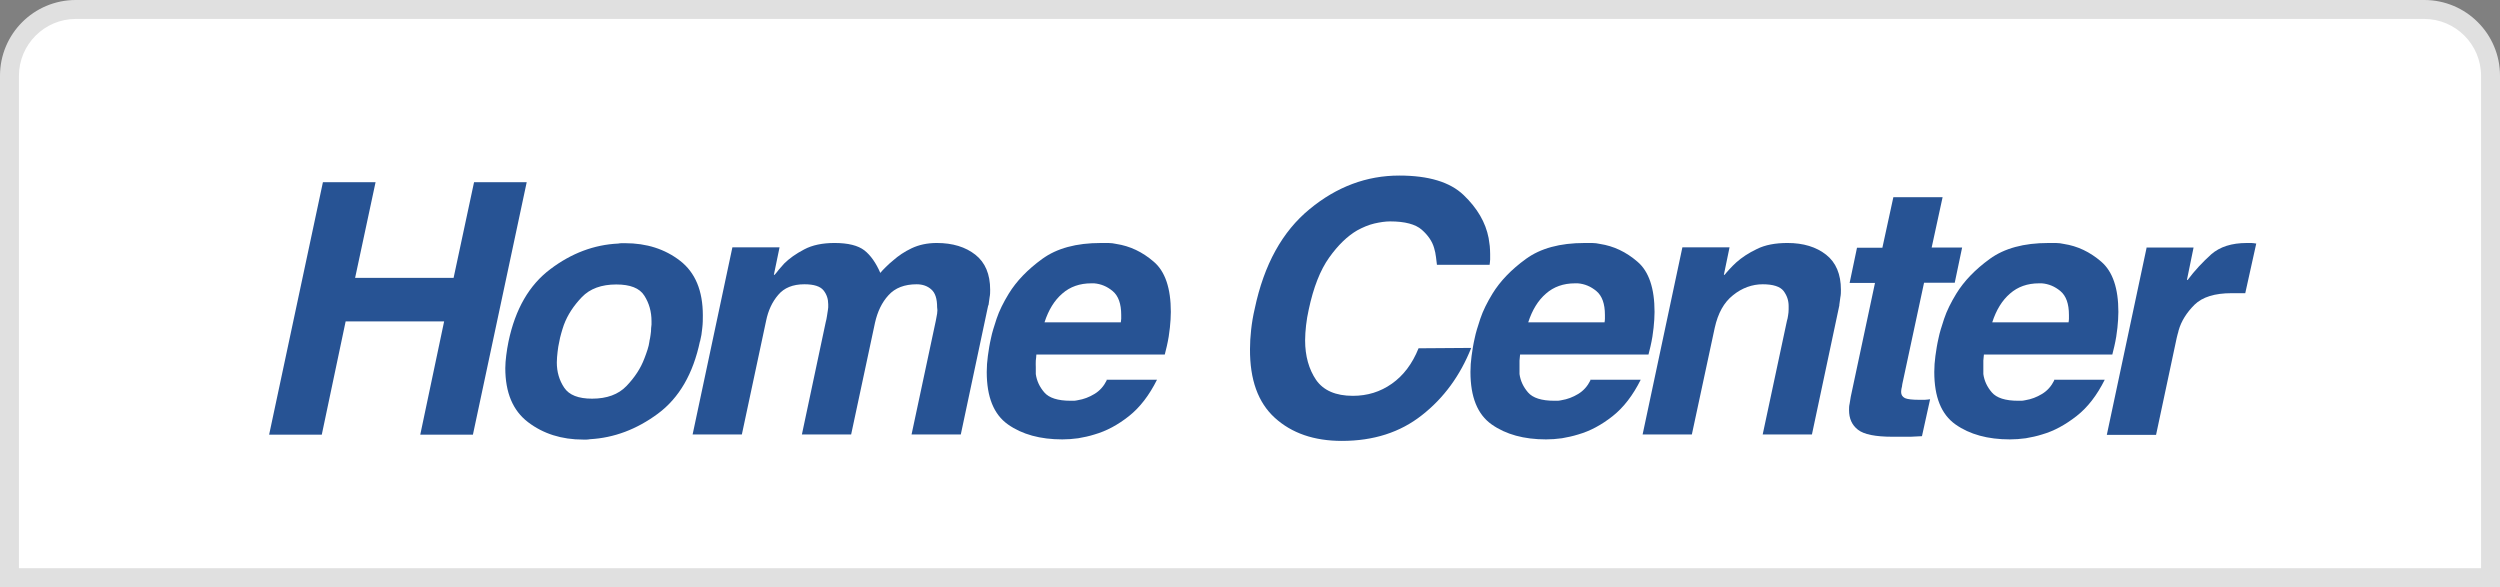
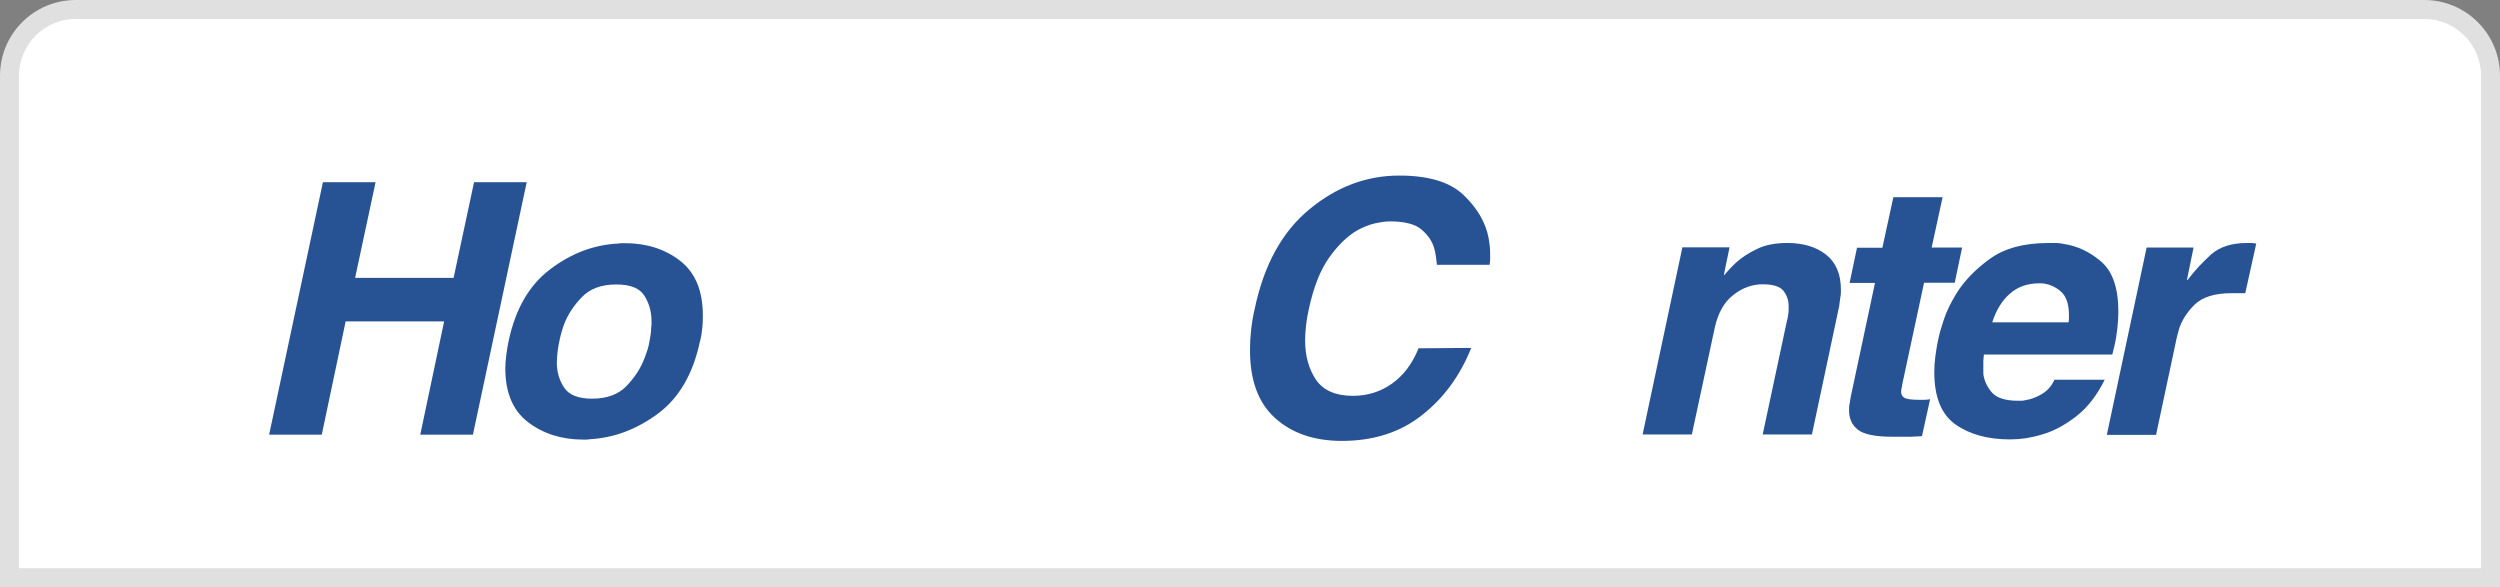
<svg xmlns="http://www.w3.org/2000/svg" id="home_center_colorido_cópia" version="1.1" viewBox="0 0 132 31">
  <rect x="0" y="0" width="132" height="31" fill="#808080" stroke="none" />
  <defs>
    <style>
      .st0 {
        fill: #fff;
      }

      .st1 {
        fill: #e0e0e0;
      }

      .st2 {
        fill: #275394;
      }
    </style>
  </defs>
  <g>
    <path class="st0" d="M.5,30.5V4C.5,2.07,2.07.5,4,.5h124c1.93,0,3.5,1.57,3.5,3.5v26.5H.5Z" />
    <path class="st1" d="M128,1c1.65,0,3,1.35,3,3v26H1V4c0-1.65,1.35-3,3-3h124M128,0H4C1.79,0,0,1.79,0,4v27h132V4c0-2.21-1.79-4-4-4h0Z" />
  </g>
  <g id="logo_cópia">
    <g>
      <path class="st2" d="M18.25,16.97l-1.26,5.98h-2.78l2.84-13.33h2.78l-1.08,5.05h5.2l1.08-5.05h2.78l-2.84,13.33h-2.78l1.26-5.98h-5.2Z" />
      <path class="st2" d="M36.96,18.01c-.36,1.72-1.1,3-2.22,3.83-1.12.83-2.32,1.28-3.59,1.35-.06.01-.12.02-.18.02h-.18c-1.14,0-2.11-.31-2.91-.92s-1.2-1.56-1.2-2.85c0-.21.02-.44.05-.68s.07-.49.12-.73c.36-1.71,1.09-2.98,2.21-3.82,1.11-.84,2.31-1.29,3.58-1.35.06-.01.12-.02.18-.02h.18c1.14,0,2.11.31,2.91.93s1.2,1.58,1.2,2.88c0,.21,0,.43-.03.67-.02.24-.06.48-.12.72v-.02h0ZM34.29,18.01c.02-.1.05-.21.06-.33.02-.12.03-.24.03-.36,0-.06.02-.12.02-.18v-.18c0-.51-.13-.96-.38-1.35-.25-.4-.75-.59-1.48-.59-.78,0-1.39.22-1.82.67-.43.45-.75.93-.95,1.47-.05.15-.1.3-.14.45-.04.15-.08.29-.1.43-.04.17-.07.35-.09.54s-.04.37-.04.56c0,.5.13.94.39,1.33s.75.58,1.47.58c.78,0,1.39-.22,1.82-.67s.75-.93.95-1.47c.06-.15.11-.3.16-.45s.08-.29.1-.43c0,0,0-.02,0-.02Z" />
-       <path class="st2" d="M52.18,16.11l-1.45,6.83h-2.6l1.28-6c.02-.12.05-.25.07-.38s.02-.24,0-.34c0-.45-.1-.76-.31-.94-.2-.18-.46-.27-.77-.27-.64,0-1.14.19-1.49.58-.35.38-.58.87-.71,1.45l-1.26,5.9h-2.6l1.26-5.94c.02-.09.05-.18.06-.29.02-.1.03-.21.05-.32,0-.05.02-.1.02-.16v-.16c0-.28-.08-.53-.25-.74s-.5-.32-1.01-.32c-.61,0-1.07.19-1.38.56-.32.37-.53.83-.64,1.37l-1.28,6h-2.6l2.1-9.88h2.49l-.3,1.45h.04c.06-.07.14-.16.22-.27.09-.1.18-.21.28-.32.27-.27.62-.52,1.06-.75.43-.23.97-.34,1.6-.34.72,0,1.24.13,1.58.39.33.26.61.66.84,1.19.07-.09.17-.19.29-.31.12-.12.25-.24.4-.36.26-.23.58-.45.96-.63s.82-.28,1.33-.28c.84,0,1.52.21,2.04.62s.78,1.03.78,1.85c0,.12,0,.26-.03.4-.02.14-.04.29-.06.44v-.02h-.01Z" />
-       <path class="st2" d="M58.42,20.05h2.67c-.41.82-.9,1.46-1.48,1.92-.58.46-1.19.79-1.82.97-.28.09-.57.15-.86.2-.29.04-.57.06-.84.06-1.16,0-2.12-.26-2.87-.79s-1.12-1.45-1.12-2.77c0-.27.02-.56.06-.85s.09-.62.17-.96c.05-.25.15-.58.29-1s.36-.86.64-1.32c.41-.67,1-1.28,1.77-1.84s1.8-.84,3.09-.84h.41c.14,0,.27.02.41.05.72.11,1.38.42,1.98.94.6.51.9,1.4.9,2.65,0,.26-.02.54-.05.83-.03.3-.08.62-.16.97l-.11.45h-6.78c0,.1-.02.2-.03.32s0,.23,0,.35v.36c.05.36.2.68.45.97.25.29.71.44,1.39.44h.19c.06,0,.12-.02.19-.03.31-.05.6-.16.88-.33.28-.17.49-.41.64-.71v-.04ZM59.18,17.02c0-.06.02-.13.02-.19v-.2c0-.59-.15-1.01-.45-1.26s-.62-.38-.98-.41h-.15c-.61,0-1.12.18-1.53.54-.42.36-.73.87-.94,1.52,0,0,4.03,0,4.03,0Z" />
      <path class="st2" d="M78.65,13.98h-2.78c-.01-.11-.03-.25-.05-.41s-.05-.32-.1-.48c-.1-.35-.32-.67-.65-.96s-.89-.44-1.67-.44c-.25,0-.52.04-.83.11-.3.07-.61.2-.92.37-.51.3-1,.77-1.47,1.43s-.83,1.57-1.08,2.75c-.06.27-.11.55-.14.83s-.05.54-.05.79c0,.83.2,1.53.58,2.09.39.56,1.04.84,1.94.84.77,0,1.45-.21,2.06-.64s1.08-1.05,1.41-1.87l2.78-.02c-.58,1.46-1.45,2.65-2.6,3.55-1.15.91-2.56,1.36-4.23,1.36-1.47,0-2.65-.41-3.54-1.22s-1.32-2.02-1.31-3.63c0-.32.02-.66.06-1.02s.1-.73.19-1.11c.49-2.33,1.46-4.08,2.9-5.26,1.43-1.18,3.01-1.77,4.73-1.77,1.55,0,2.68.34,3.4,1.03s1.16,1.44,1.32,2.27c.02.14.04.28.06.42.01.14.02.28.02.42v.29c0,.09-.02.19-.03.29v-.02h0Z" />
-       <path class="st2" d="M83.96,20.05h2.67c-.41.82-.9,1.46-1.48,1.92-.58.46-1.19.79-1.82.97-.29.09-.57.15-.86.2-.29.04-.57.06-.84.06-1.16,0-2.12-.26-2.87-.79s-1.12-1.45-1.12-2.77c0-.27.02-.56.06-.85s.09-.62.17-.96c.05-.25.15-.58.29-1s.36-.86.64-1.32c.41-.67,1-1.28,1.77-1.84s1.8-.84,3.09-.84h.41c.14,0,.27.02.41.05.72.11,1.38.42,1.98.94.6.51.9,1.4.9,2.65,0,.26-.02.54-.05.83-.03.3-.08.62-.16.97l-.11.45h-6.78c-.01.1-.02.2-.03.32v.71c.05.36.2.68.45.97.25.29.71.44,1.39.44h.19c.06,0,.12-.02.19-.03.31-.05.6-.16.88-.33s.49-.41.64-.71v-.04ZM84.72,17.02c.01-.06.02-.13.02-.19v-.2c0-.59-.15-1.01-.45-1.26-.3-.25-.62-.38-.98-.41h-.15c-.61,0-1.12.18-1.53.54-.42.36-.73.87-.94,1.52,0,0,4.03,0,4.03,0Z" />
      <path class="st2" d="M97.12,16.11l-1.45,6.83h-2.6l1.28-6c.02-.07.05-.17.06-.28.02-.11.03-.22.03-.33v-.17c0-.3-.09-.56-.27-.8-.18-.23-.55-.35-1.1-.35s-1.09.19-1.57.58c-.48.38-.79.95-.96,1.71l-1.21,5.64h-2.6l2.1-9.88h2.49l-.3,1.45h.04c.07-.09.16-.19.26-.3.1-.11.22-.23.35-.35.29-.26.65-.5,1.09-.71.44-.22.98-.32,1.62-.32.84,0,1.52.21,2.04.62.52.41.78,1.03.78,1.85,0,.12,0,.26-.03.4-.02.14-.04.29-.06.44v-.02h0Z" />
      <path class="st2" d="M101.98,13.07h1.62l-.39,1.86h-1.62l-1.15,5.36c-.01.09-.02.16-.04.22-.01.06-.02.12-.02.19,0,.15.07.25.2.32.13.06.39.09.77.09h.27c.09,0,.19-.02.29-.03l-.43,1.95c-.2.01-.4.02-.6.03h-.95c-.9,0-1.51-.12-1.83-.37s-.47-.59-.47-1.04c0-.1,0-.21.03-.33.02-.12.04-.25.06-.37l1.28-6.01h-1.34l.39-1.86h1.34l.58-2.67h2.6l-.58,2.67h0Z" />
      <path class="st2" d="M108.46,20.05h2.67c-.41.82-.9,1.46-1.49,1.92s-1.19.79-1.82.97c-.28.09-.57.15-.86.2-.29.04-.57.06-.84.06-1.16,0-2.12-.26-2.87-.79s-1.12-1.45-1.12-2.77c0-.27.02-.56.06-.85s.09-.62.17-.96c.05-.25.15-.58.29-1s.36-.86.64-1.32c.41-.67,1-1.28,1.77-1.84s1.8-.84,3.09-.84h.41c.14,0,.27.02.41.05.72.11,1.38.42,1.98.94s.9,1.4.9,2.65c0,.26-.02.54-.05.83-.03.3-.08.62-.16.97l-.11.45h-6.78c-.01.1-.02.2-.03.32v.71c.05.36.2.68.45.97.25.29.71.44,1.39.44h.19c.06,0,.12-.02.19-.03.31-.05.6-.16.88-.33s.49-.41.64-.71v-.04ZM109.22,17.02c.01-.06.02-.13.02-.19v-.2c0-.59-.15-1.01-.45-1.26-.3-.25-.62-.38-.98-.41h-.15c-.61,0-1.12.18-1.53.54-.42.36-.73.87-.94,1.52,0,0,4.03,0,4.03,0Z" />
      <path class="st2" d="M113.33,13.07h2.49l-.35,1.71h.04c.37-.5.79-.94,1.24-1.35.46-.4,1.08-.6,1.88-.6h.25c.08,0,.16.02.25.03l-.58,2.62h-.72c-.89,0-1.54.2-1.96.61-.41.41-.7.86-.84,1.36-.01.06-.03.13-.05.19-.02.07-.03.13-.05.2l-1.09,5.12h-2.6l2.1-9.88h0Z" />
    </g>
  </g>
</svg>